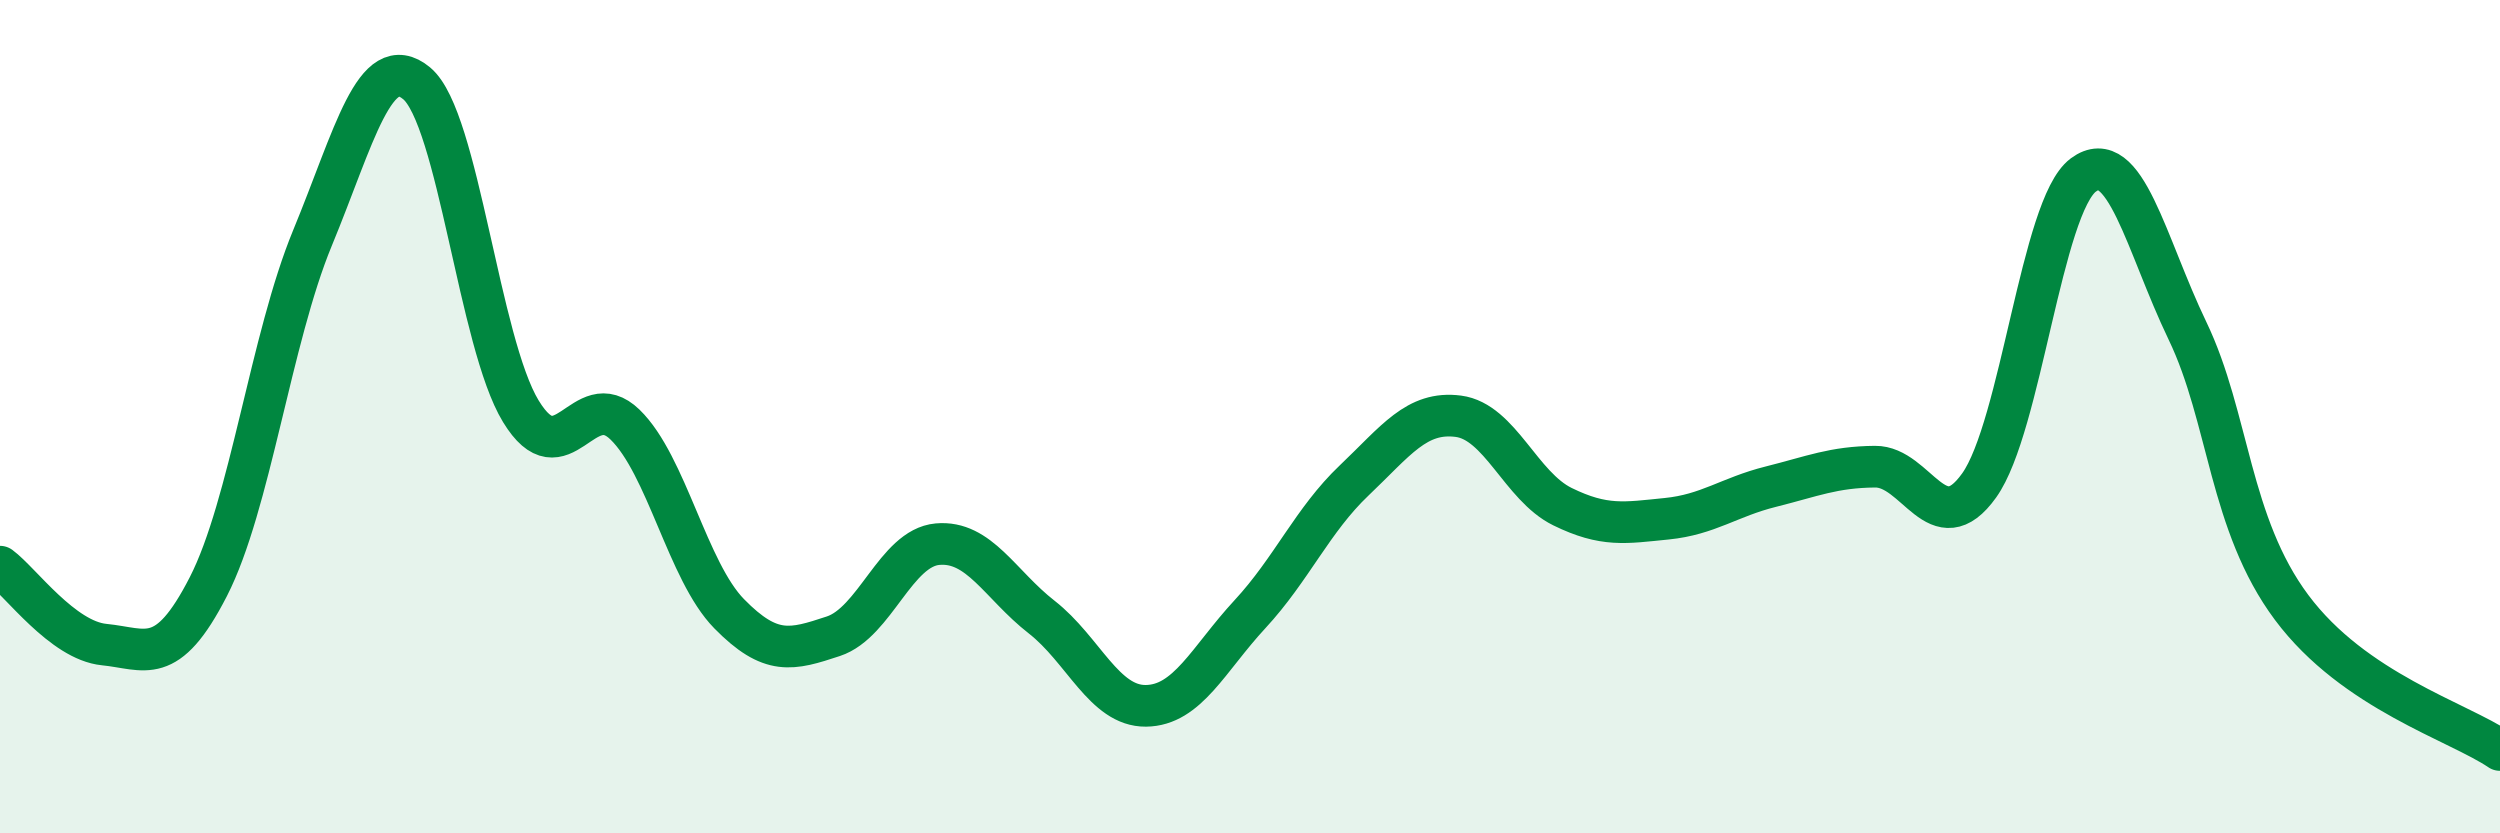
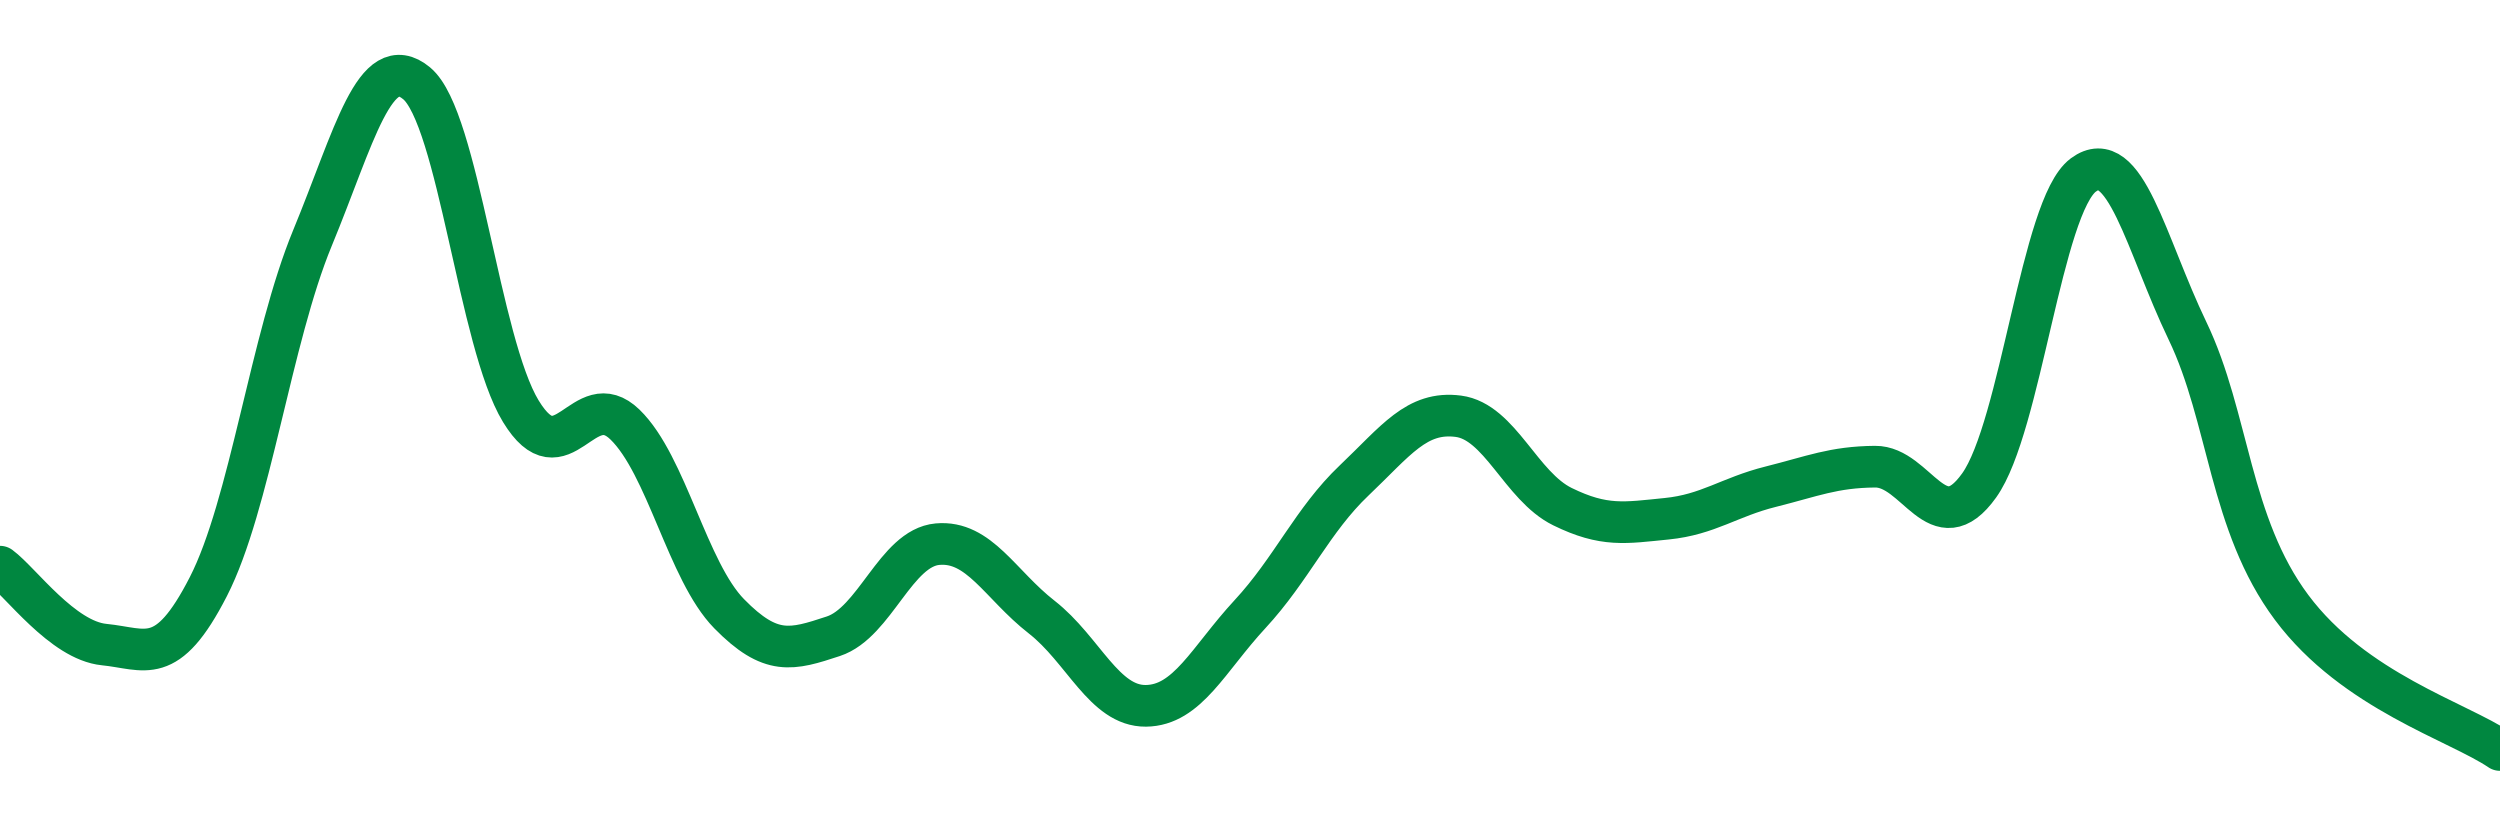
<svg xmlns="http://www.w3.org/2000/svg" width="60" height="20" viewBox="0 0 60 20">
-   <path d="M 0,13.6 C 0.5,13.97 1.5,15.37 2.5,15.47 C 3.5,15.57 4,16.03 5,14.08 C 6,12.13 6.5,8.13 7.5,5.71 C 8.5,3.29 9,1.17 10,2 C 11,2.83 11.5,8.23 12.5,9.87 C 13.5,11.51 14,9.22 15,10.19 C 16,11.16 16.5,13.71 17.5,14.73 C 18.5,15.75 19,15.6 20,15.27 C 21,14.94 21.5,13.15 22.5,13.06 C 23.5,12.97 24,14.03 25,14.81 C 26,15.59 26.5,16.95 27.5,16.94 C 28.5,16.93 29,15.82 30,14.74 C 31,13.66 31.5,12.48 32.5,11.53 C 33.5,10.58 34,9.86 35,9.99 C 36,10.12 36.5,11.67 37.5,12.16 C 38.5,12.65 39,12.55 40,12.45 C 41,12.35 41.5,11.93 42.5,11.68 C 43.5,11.43 44,11.21 45,11.2 C 46,11.19 46.5,13.05 47.5,11.65 C 48.5,10.25 49,4.94 50,4.2 C 51,3.46 51.5,5.86 52.5,7.94 C 53.5,10.02 53.5,12.57 55,14.58 C 56.5,16.59 59,17.32 60,18L60 20L0 20Z" fill="#008740" opacity="0.1" stroke-linecap="round" stroke-linejoin="round" />
  <path d="M 0,13.6 C 0.5,13.97 1.5,15.37 2.5,15.47 C 3.5,15.57 4,16.03 5,14.08 C 6,12.13 6.5,8.13 7.5,5.71 C 8.5,3.29 9,1.17 10,2 C 11,2.83 11.5,8.23 12.5,9.87 C 13.5,11.51 14,9.22 15,10.19 C 16,11.16 16.5,13.71 17.5,14.73 C 18.5,15.75 19,15.6 20,15.27 C 21,14.94 21.5,13.15 22.5,13.06 C 23.5,12.97 24,14.03 25,14.81 C 26,15.59 26.5,16.95 27.5,16.94 C 28.5,16.93 29,15.82 30,14.74 C 31,13.66 31.5,12.48 32.5,11.53 C 33.5,10.58 34,9.86 35,9.99 C 36,10.12 36.5,11.67 37.5,12.16 C 38.5,12.65 39,12.55 40,12.45 C 41,12.35 41.5,11.93 42.5,11.68 C 43.5,11.43 44,11.21 45,11.2 C 46,11.19 46.5,13.05 47.5,11.65 C 48.5,10.25 49,4.94 50,4.2 C 51,3.46 51.5,5.86 52.5,7.94 C 53.5,10.02 53.5,12.57 55,14.58 C 56.5,16.59 59,17.32 60,18" stroke="#008740" stroke-width="1" fill="none" stroke-linecap="round" stroke-linejoin="round" />
</svg>